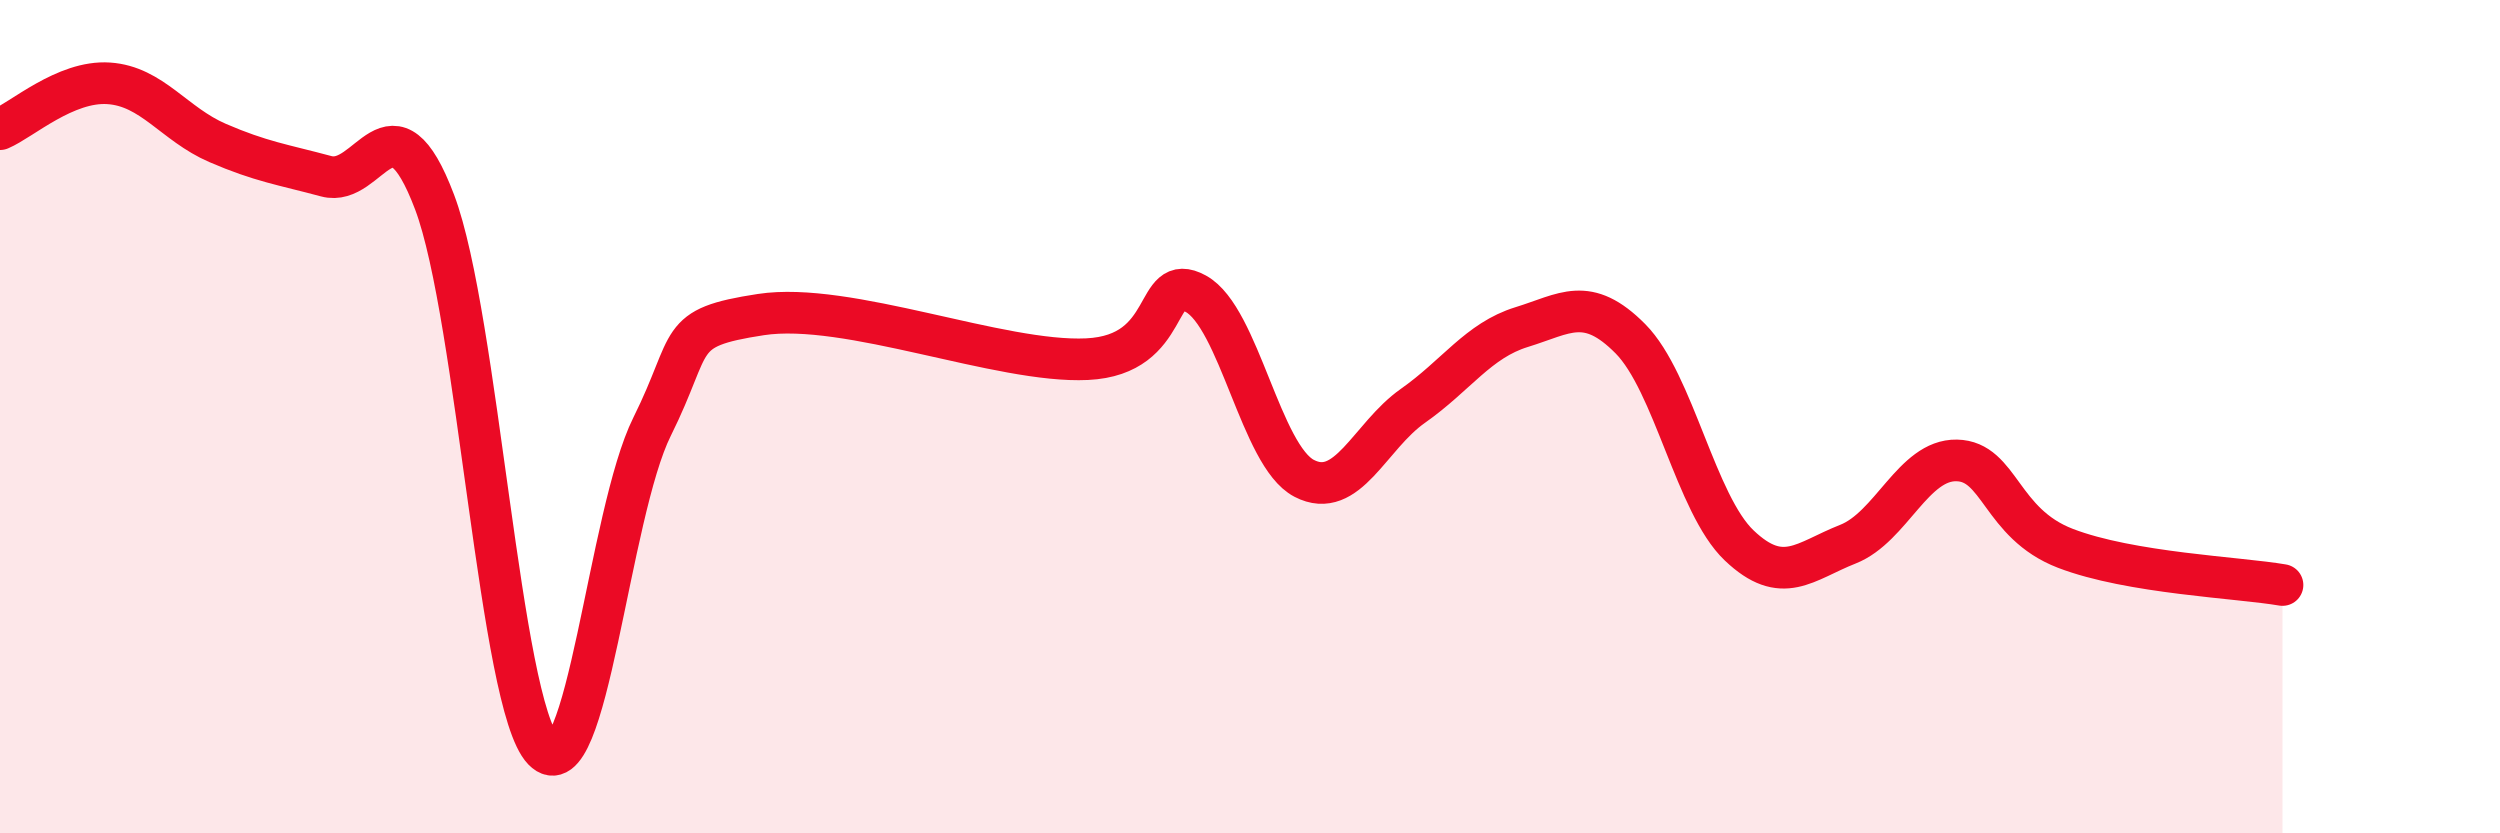
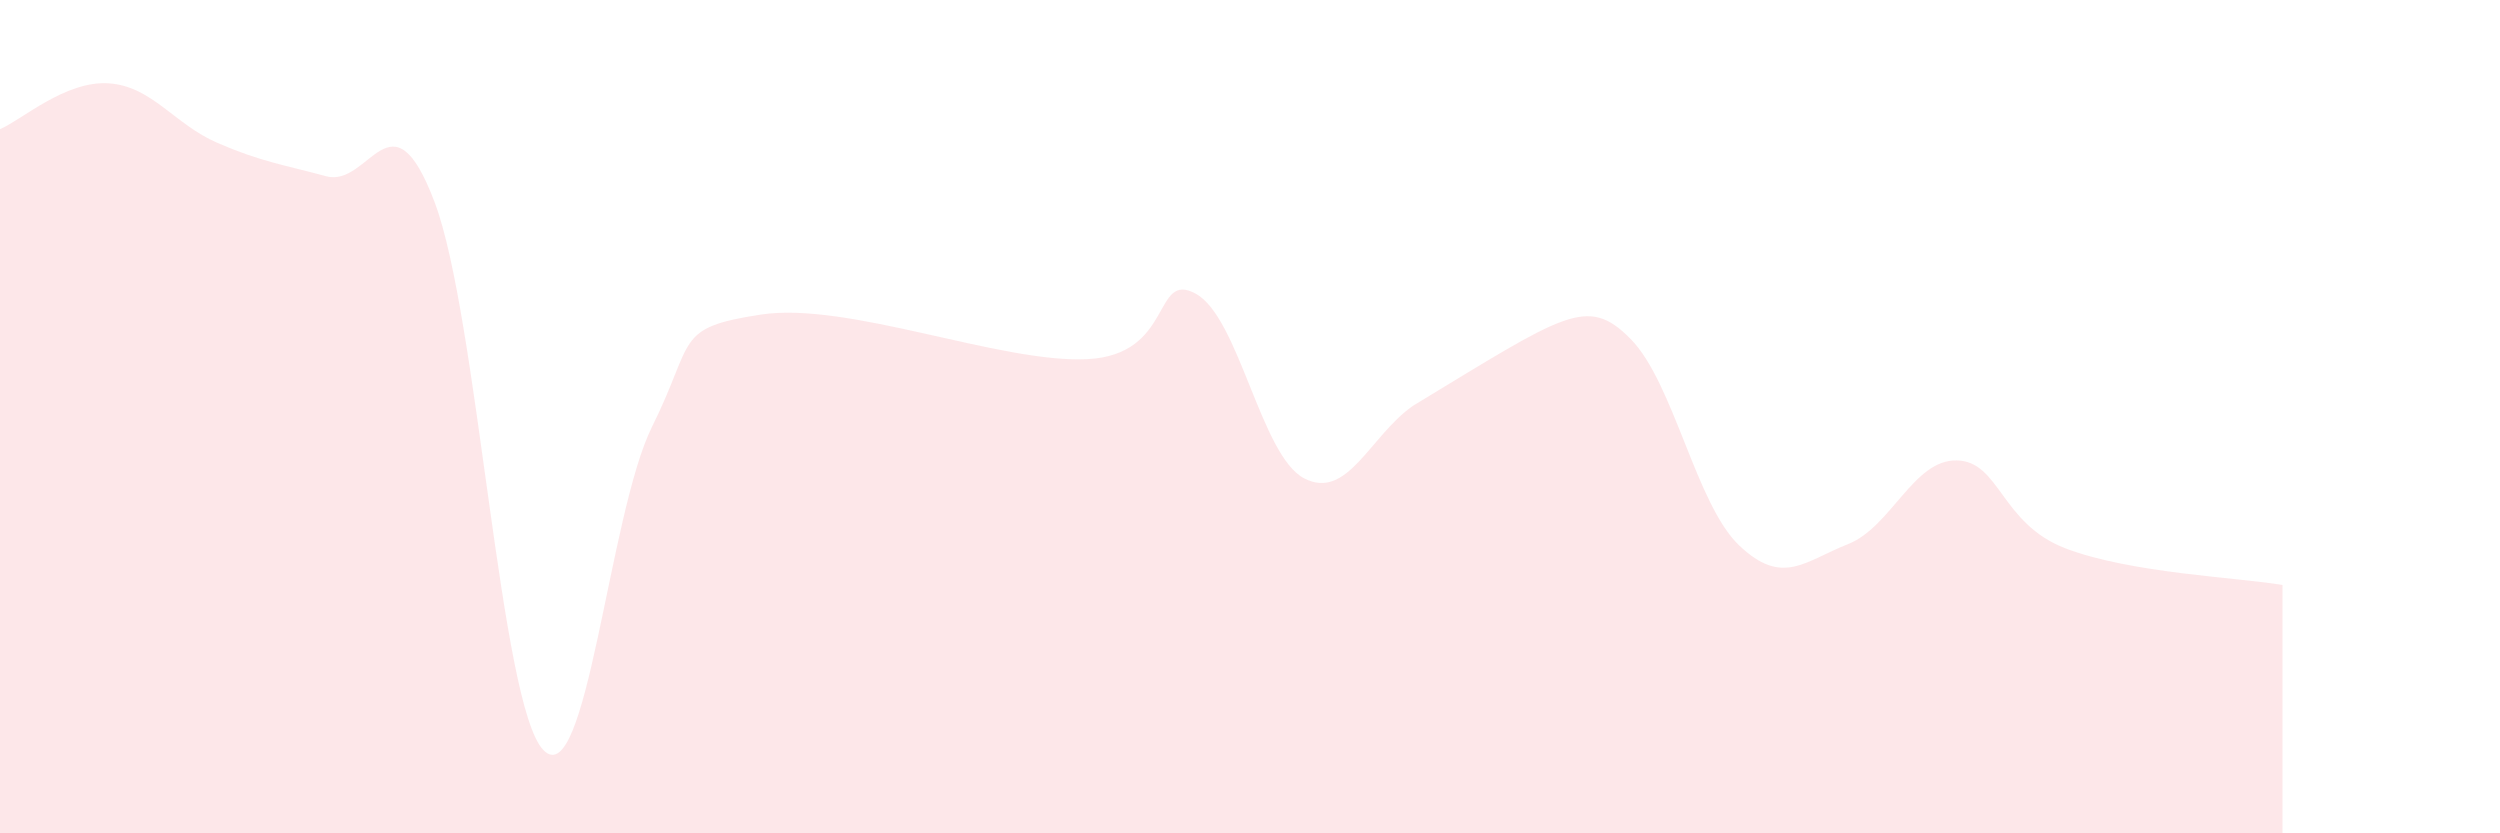
<svg xmlns="http://www.w3.org/2000/svg" width="60" height="20" viewBox="0 0 60 20">
-   <path d="M 0,3.1 C 0.52,2.88 1.57,1.93 2.61,2 C 3.65,2.07 4.18,2.98 5.22,3.43 C 6.26,3.88 6.79,3.95 7.83,4.23 C 8.87,4.51 9.39,2.1 10.43,4.85 C 11.47,7.6 12,16.92 13.04,18 C 14.08,19.08 14.61,12.33 15.65,10.24 C 16.69,8.15 16.17,7.87 18.26,7.55 C 20.35,7.23 24,8.72 26.09,8.62 C 28.18,8.52 27.66,6.48 28.7,7.05 C 29.74,7.62 30.26,10.94 31.3,11.48 C 32.34,12.02 32.87,10.47 33.91,9.74 C 34.95,9.01 35.48,8.17 36.52,7.85 C 37.56,7.53 38.09,7.08 39.13,8.13 C 40.17,9.18 40.7,12.1 41.74,13.09 C 42.78,14.08 43.31,13.47 44.35,13.06 C 45.39,12.65 45.92,11.03 46.96,11.05 C 48,11.07 48.01,12.56 49.57,13.16 C 51.13,13.76 53.74,13.86 54.78,14.04L54.78 20L0 20Z" fill="#EB0A25" opacity="0.1" stroke-linecap="round" stroke-linejoin="round" />
-   <path d="M 0,3.1 C 0.52,2.88 1.57,1.93 2.61,2 C 3.65,2.07 4.18,2.98 5.22,3.43 C 6.26,3.88 6.79,3.95 7.83,4.23 C 8.87,4.51 9.39,2.1 10.43,4.85 C 11.47,7.6 12,16.92 13.04,18 C 14.08,19.08 14.61,12.33 15.65,10.24 C 16.69,8.15 16.17,7.87 18.26,7.55 C 20.35,7.23 24,8.72 26.09,8.62 C 28.18,8.52 27.66,6.48 28.7,7.05 C 29.74,7.62 30.26,10.94 31.3,11.48 C 32.34,12.02 32.87,10.47 33.91,9.74 C 34.95,9.01 35.48,8.17 36.52,7.85 C 37.56,7.53 38.09,7.08 39.13,8.13 C 40.17,9.18 40.7,12.1 41.74,13.09 C 42.78,14.08 43.31,13.47 44.35,13.06 C 45.39,12.65 45.92,11.03 46.96,11.05 C 48,11.07 48.01,12.56 49.57,13.16 C 51.13,13.76 53.74,13.86 54.78,14.04" stroke="#EB0A25" stroke-width="1" fill="none" stroke-linecap="round" stroke-linejoin="round" />
+   <path d="M 0,3.1 C 0.52,2.88 1.57,1.93 2.61,2 C 3.65,2.07 4.18,2.98 5.22,3.43 C 6.26,3.88 6.79,3.95 7.83,4.23 C 8.87,4.51 9.39,2.1 10.43,4.85 C 11.47,7.6 12,16.92 13.04,18 C 14.08,19.08 14.61,12.33 15.65,10.24 C 16.69,8.15 16.17,7.87 18.26,7.55 C 20.35,7.23 24,8.72 26.09,8.62 C 28.18,8.52 27.66,6.48 28.7,7.05 C 29.74,7.62 30.26,10.94 31.3,11.48 C 32.34,12.02 32.87,10.47 33.91,9.74 C 37.56,7.53 38.09,7.08 39.13,8.13 C 40.17,9.18 40.7,12.1 41.74,13.09 C 42.78,14.08 43.31,13.47 44.35,13.06 C 45.39,12.65 45.92,11.03 46.96,11.05 C 48,11.07 48.01,12.56 49.57,13.16 C 51.13,13.76 53.74,13.86 54.78,14.04L54.78 20L0 20Z" fill="#EB0A25" opacity="0.1" stroke-linecap="round" stroke-linejoin="round" />
</svg>